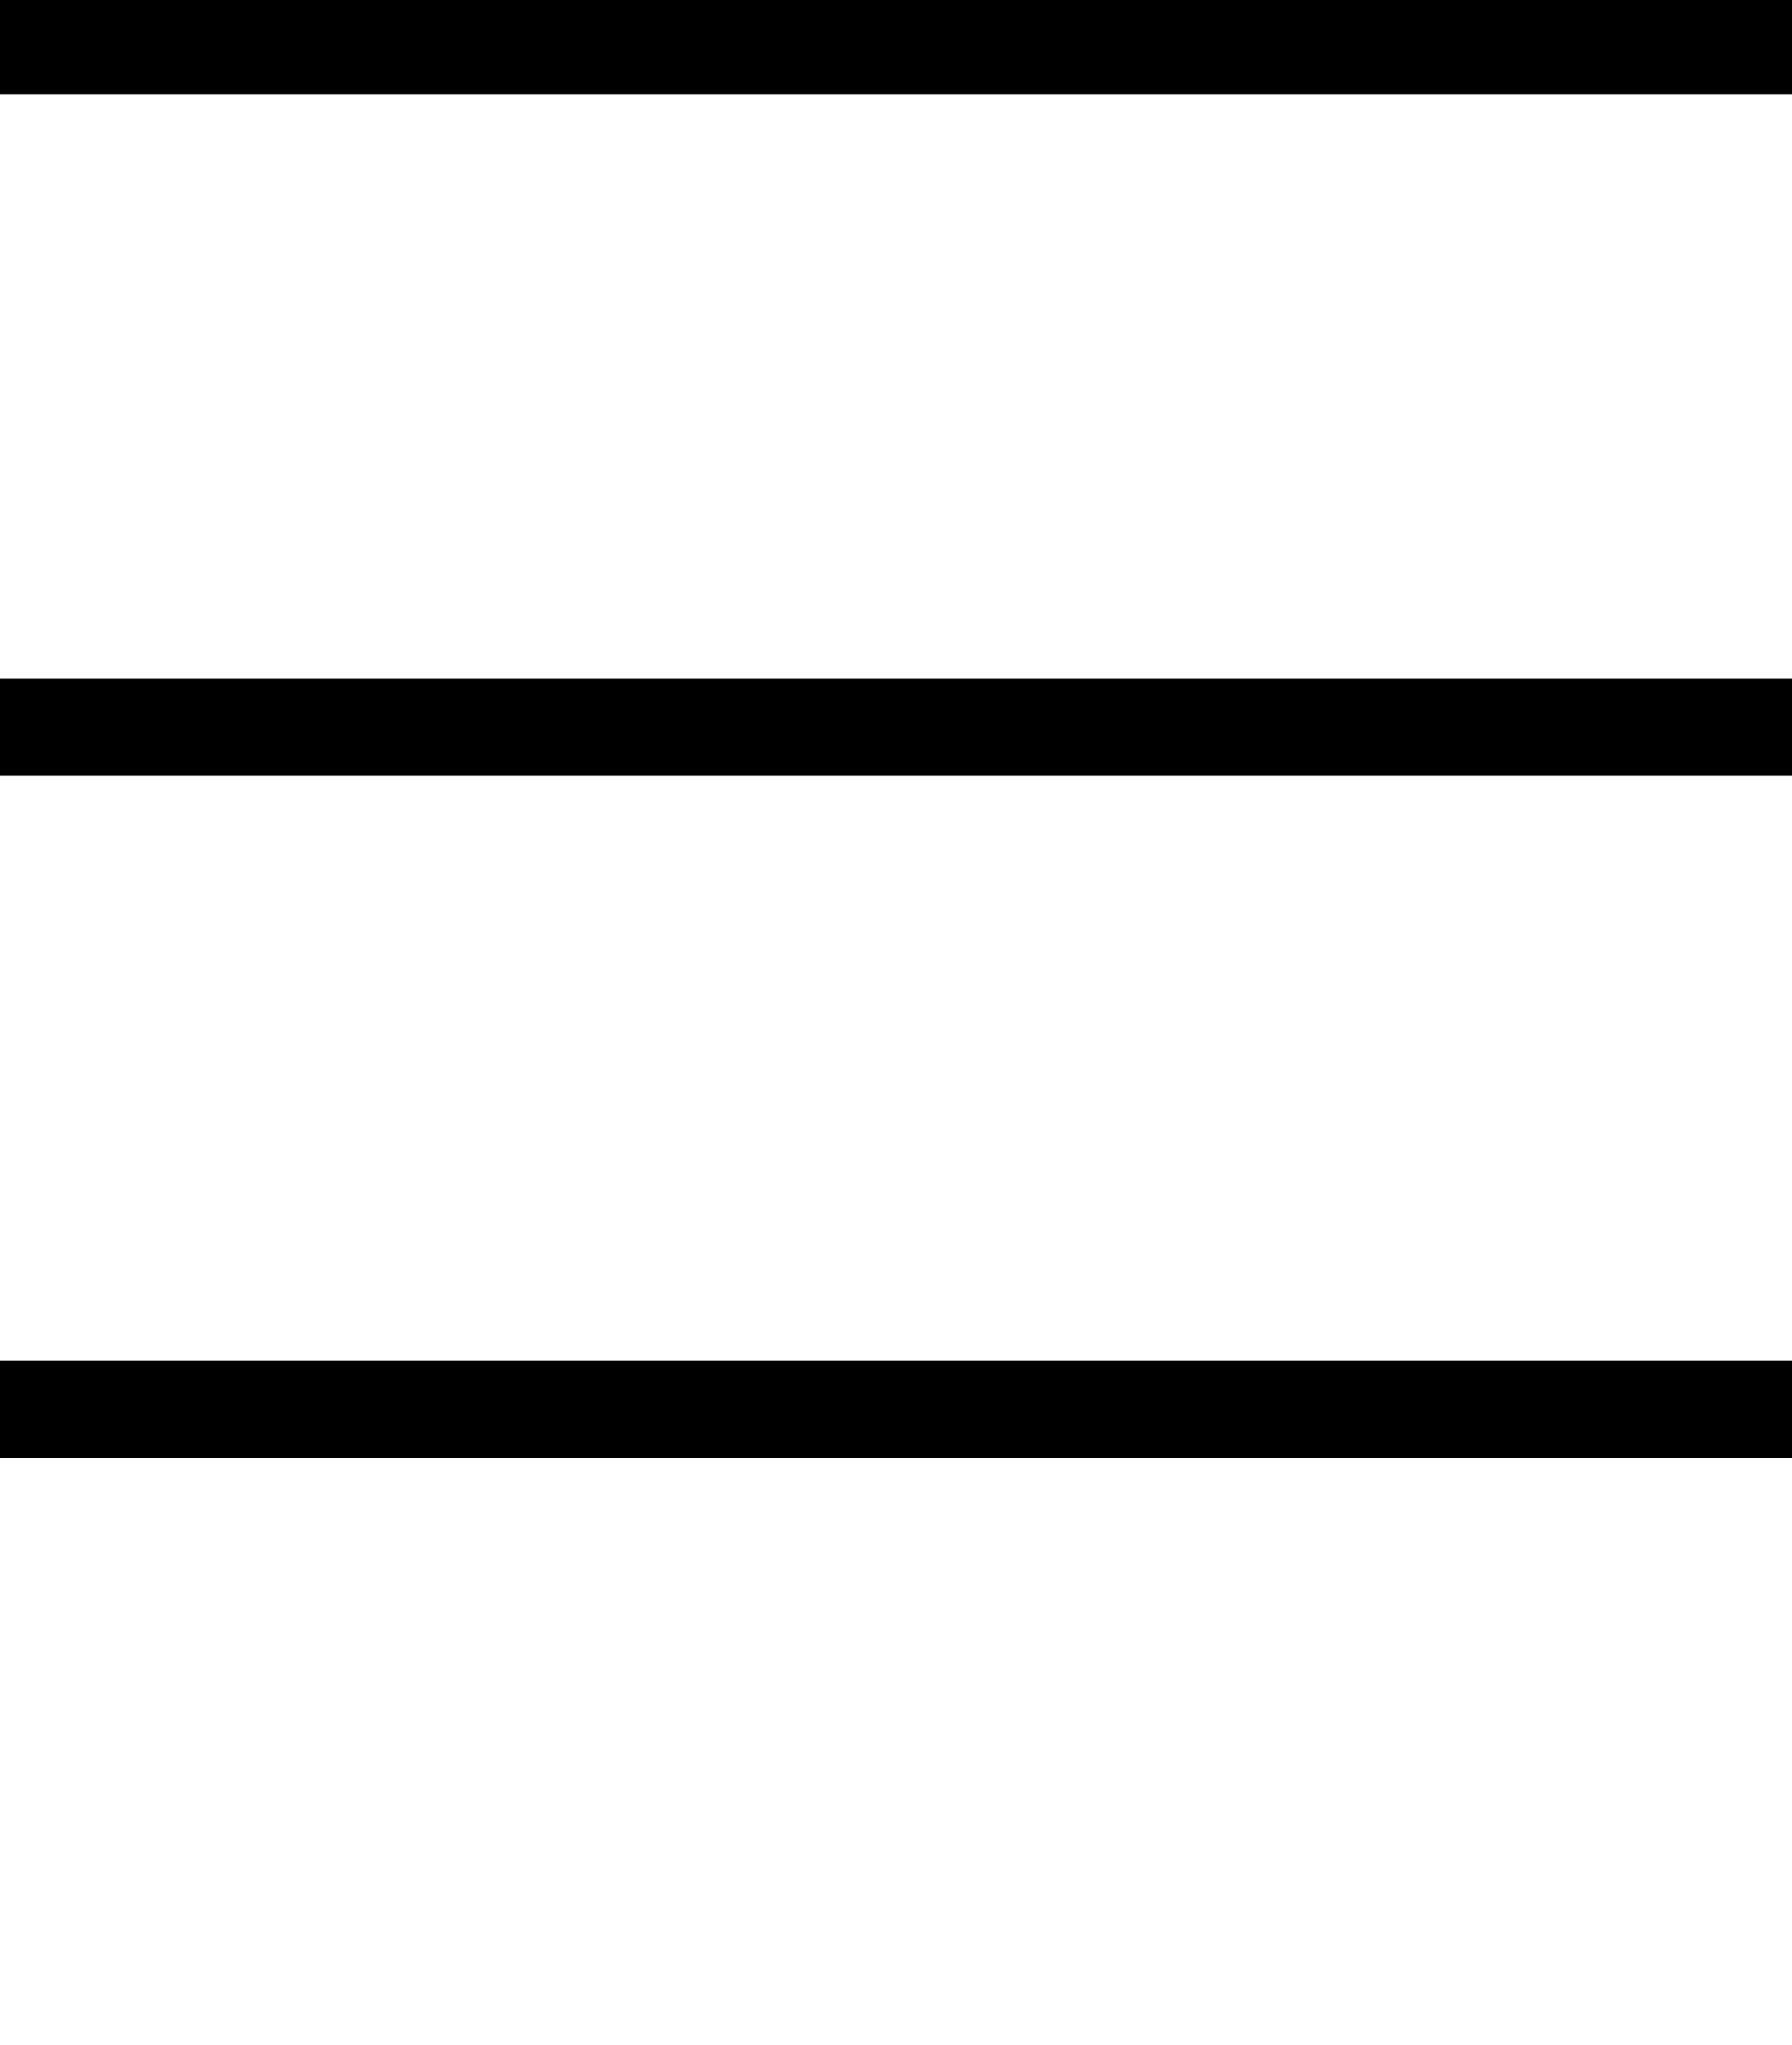
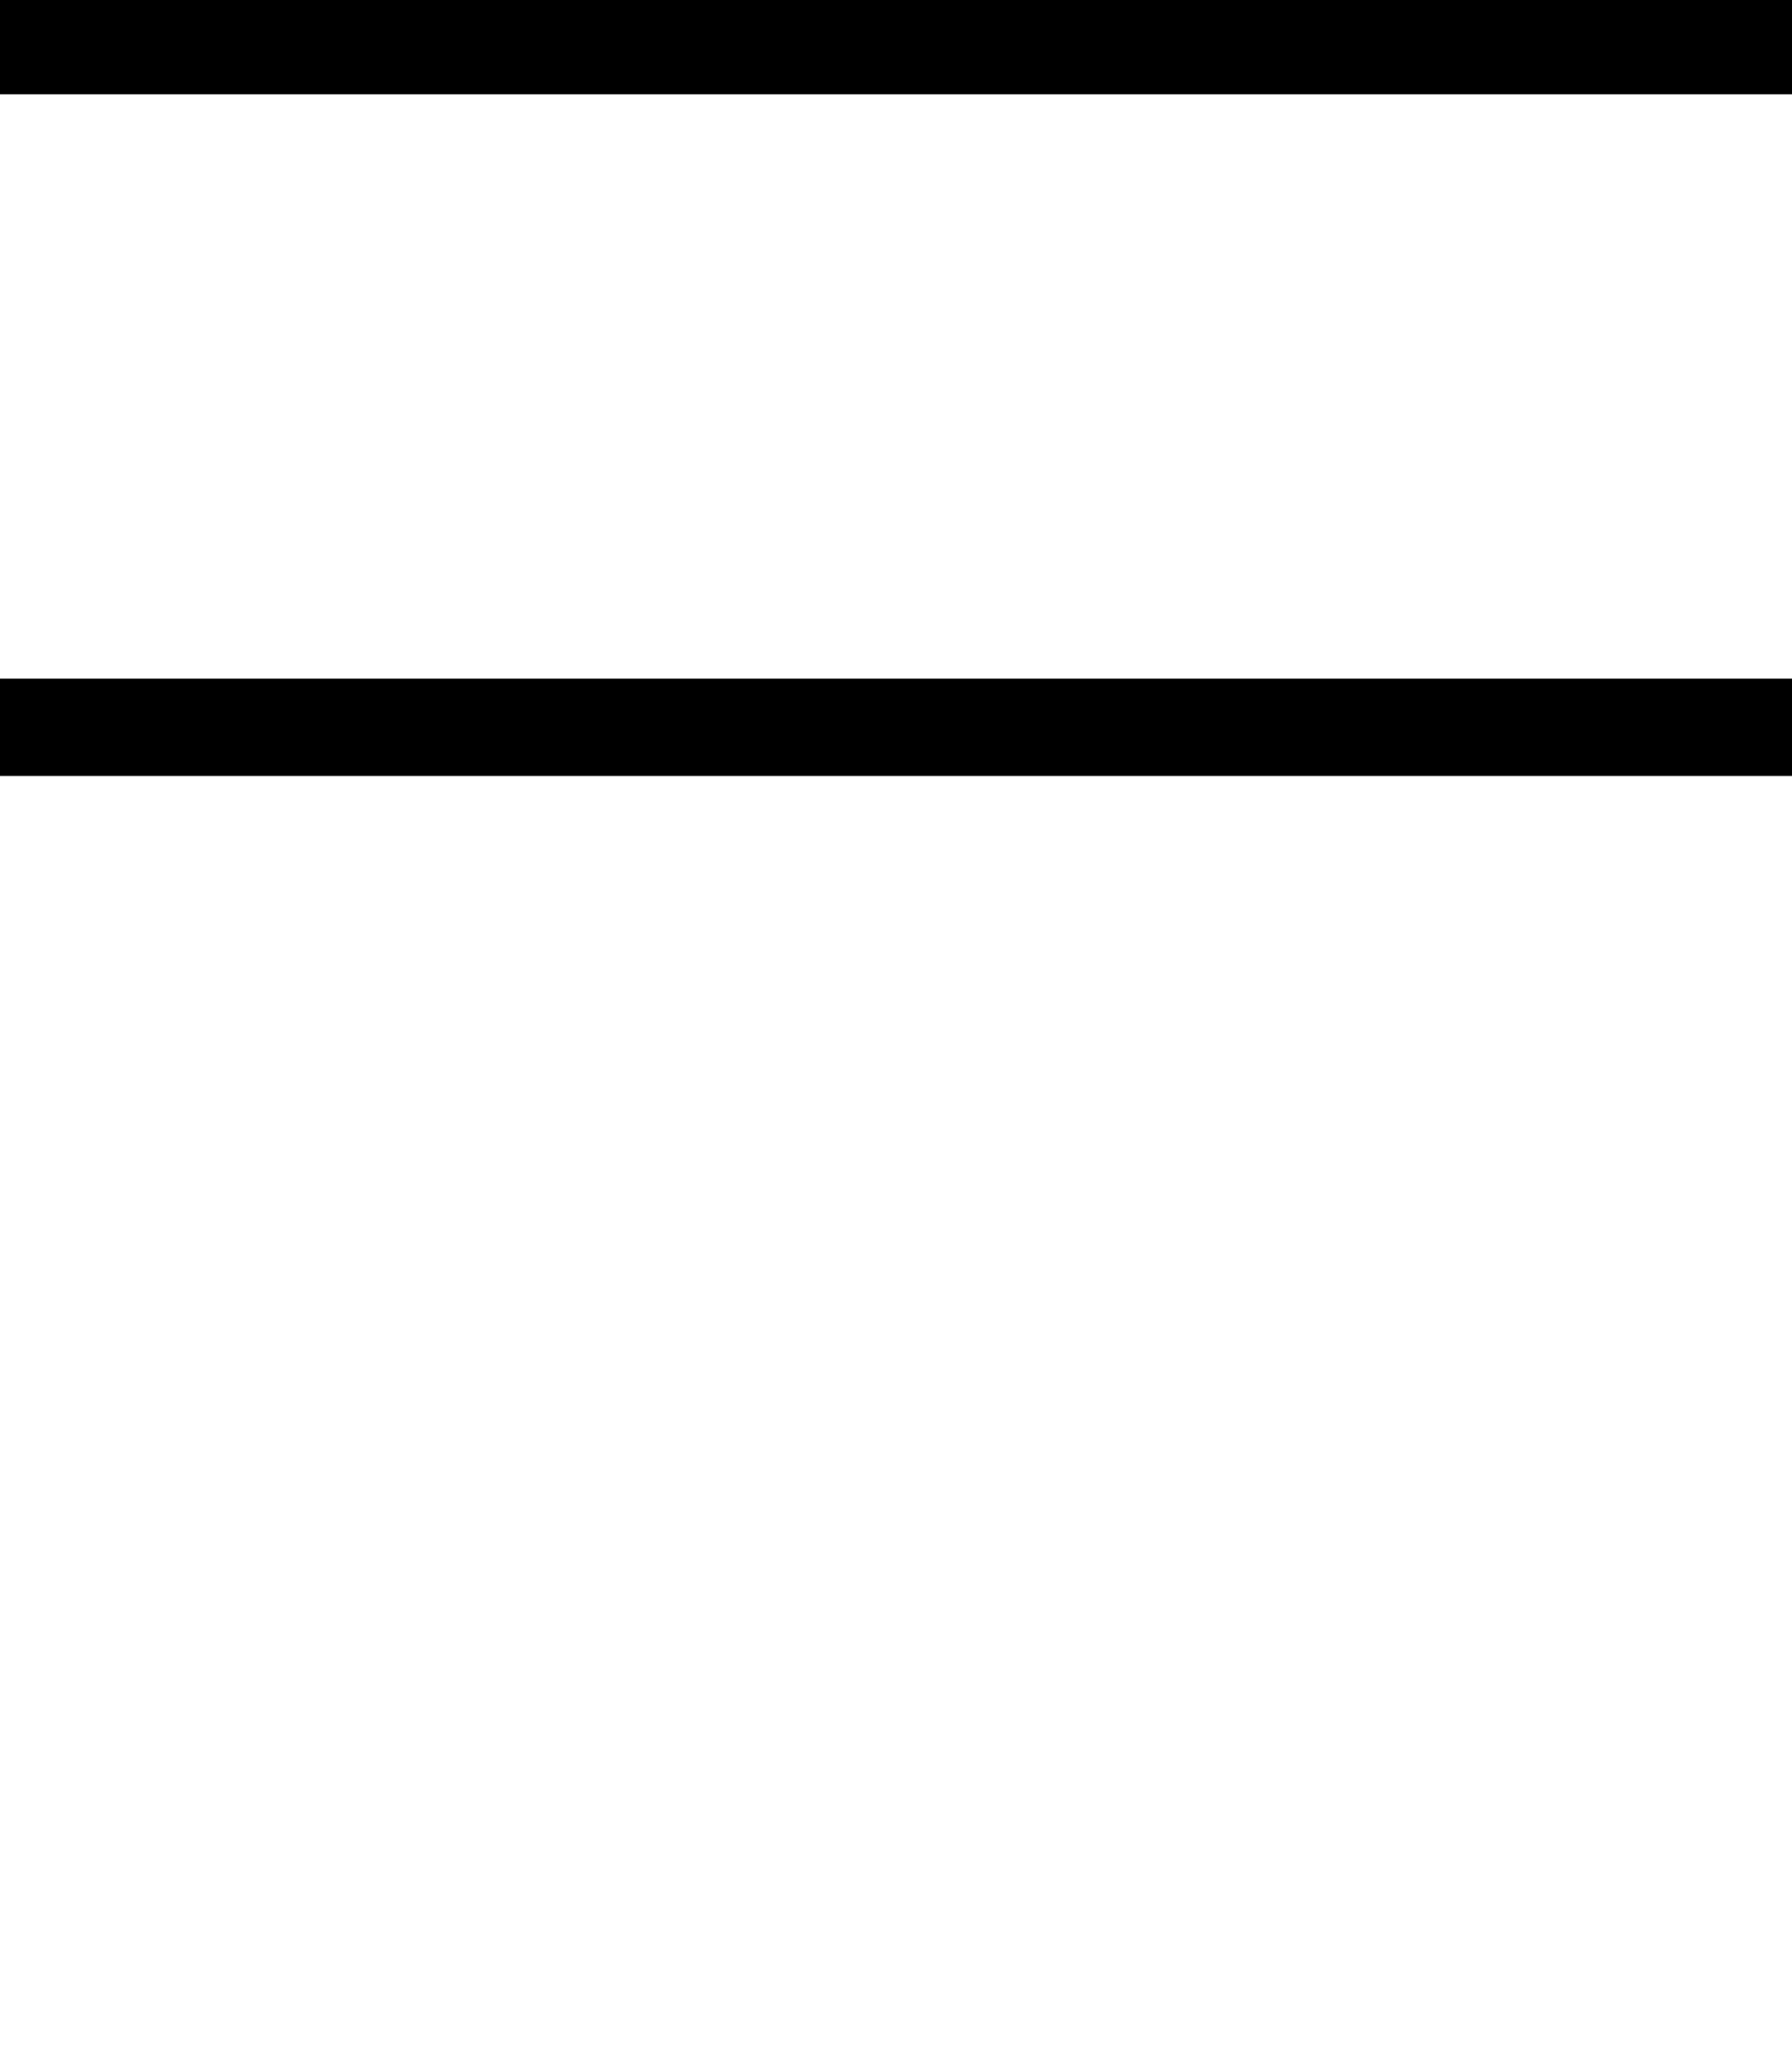
<svg xmlns="http://www.w3.org/2000/svg" version="1.1" id="Layer_1" x="0px" y="0px" width="114px" height="130.04px" viewBox="0 0 114 130.04" enable-background="new 0 0 114 130.04" xml:space="preserve">
  <rect y="-0.197" width="114" height="6.194" />
  <rect y="43.158" width="114" height="6.193" />
-   <rect y="86.543" width="114" height="6.194" />
</svg>